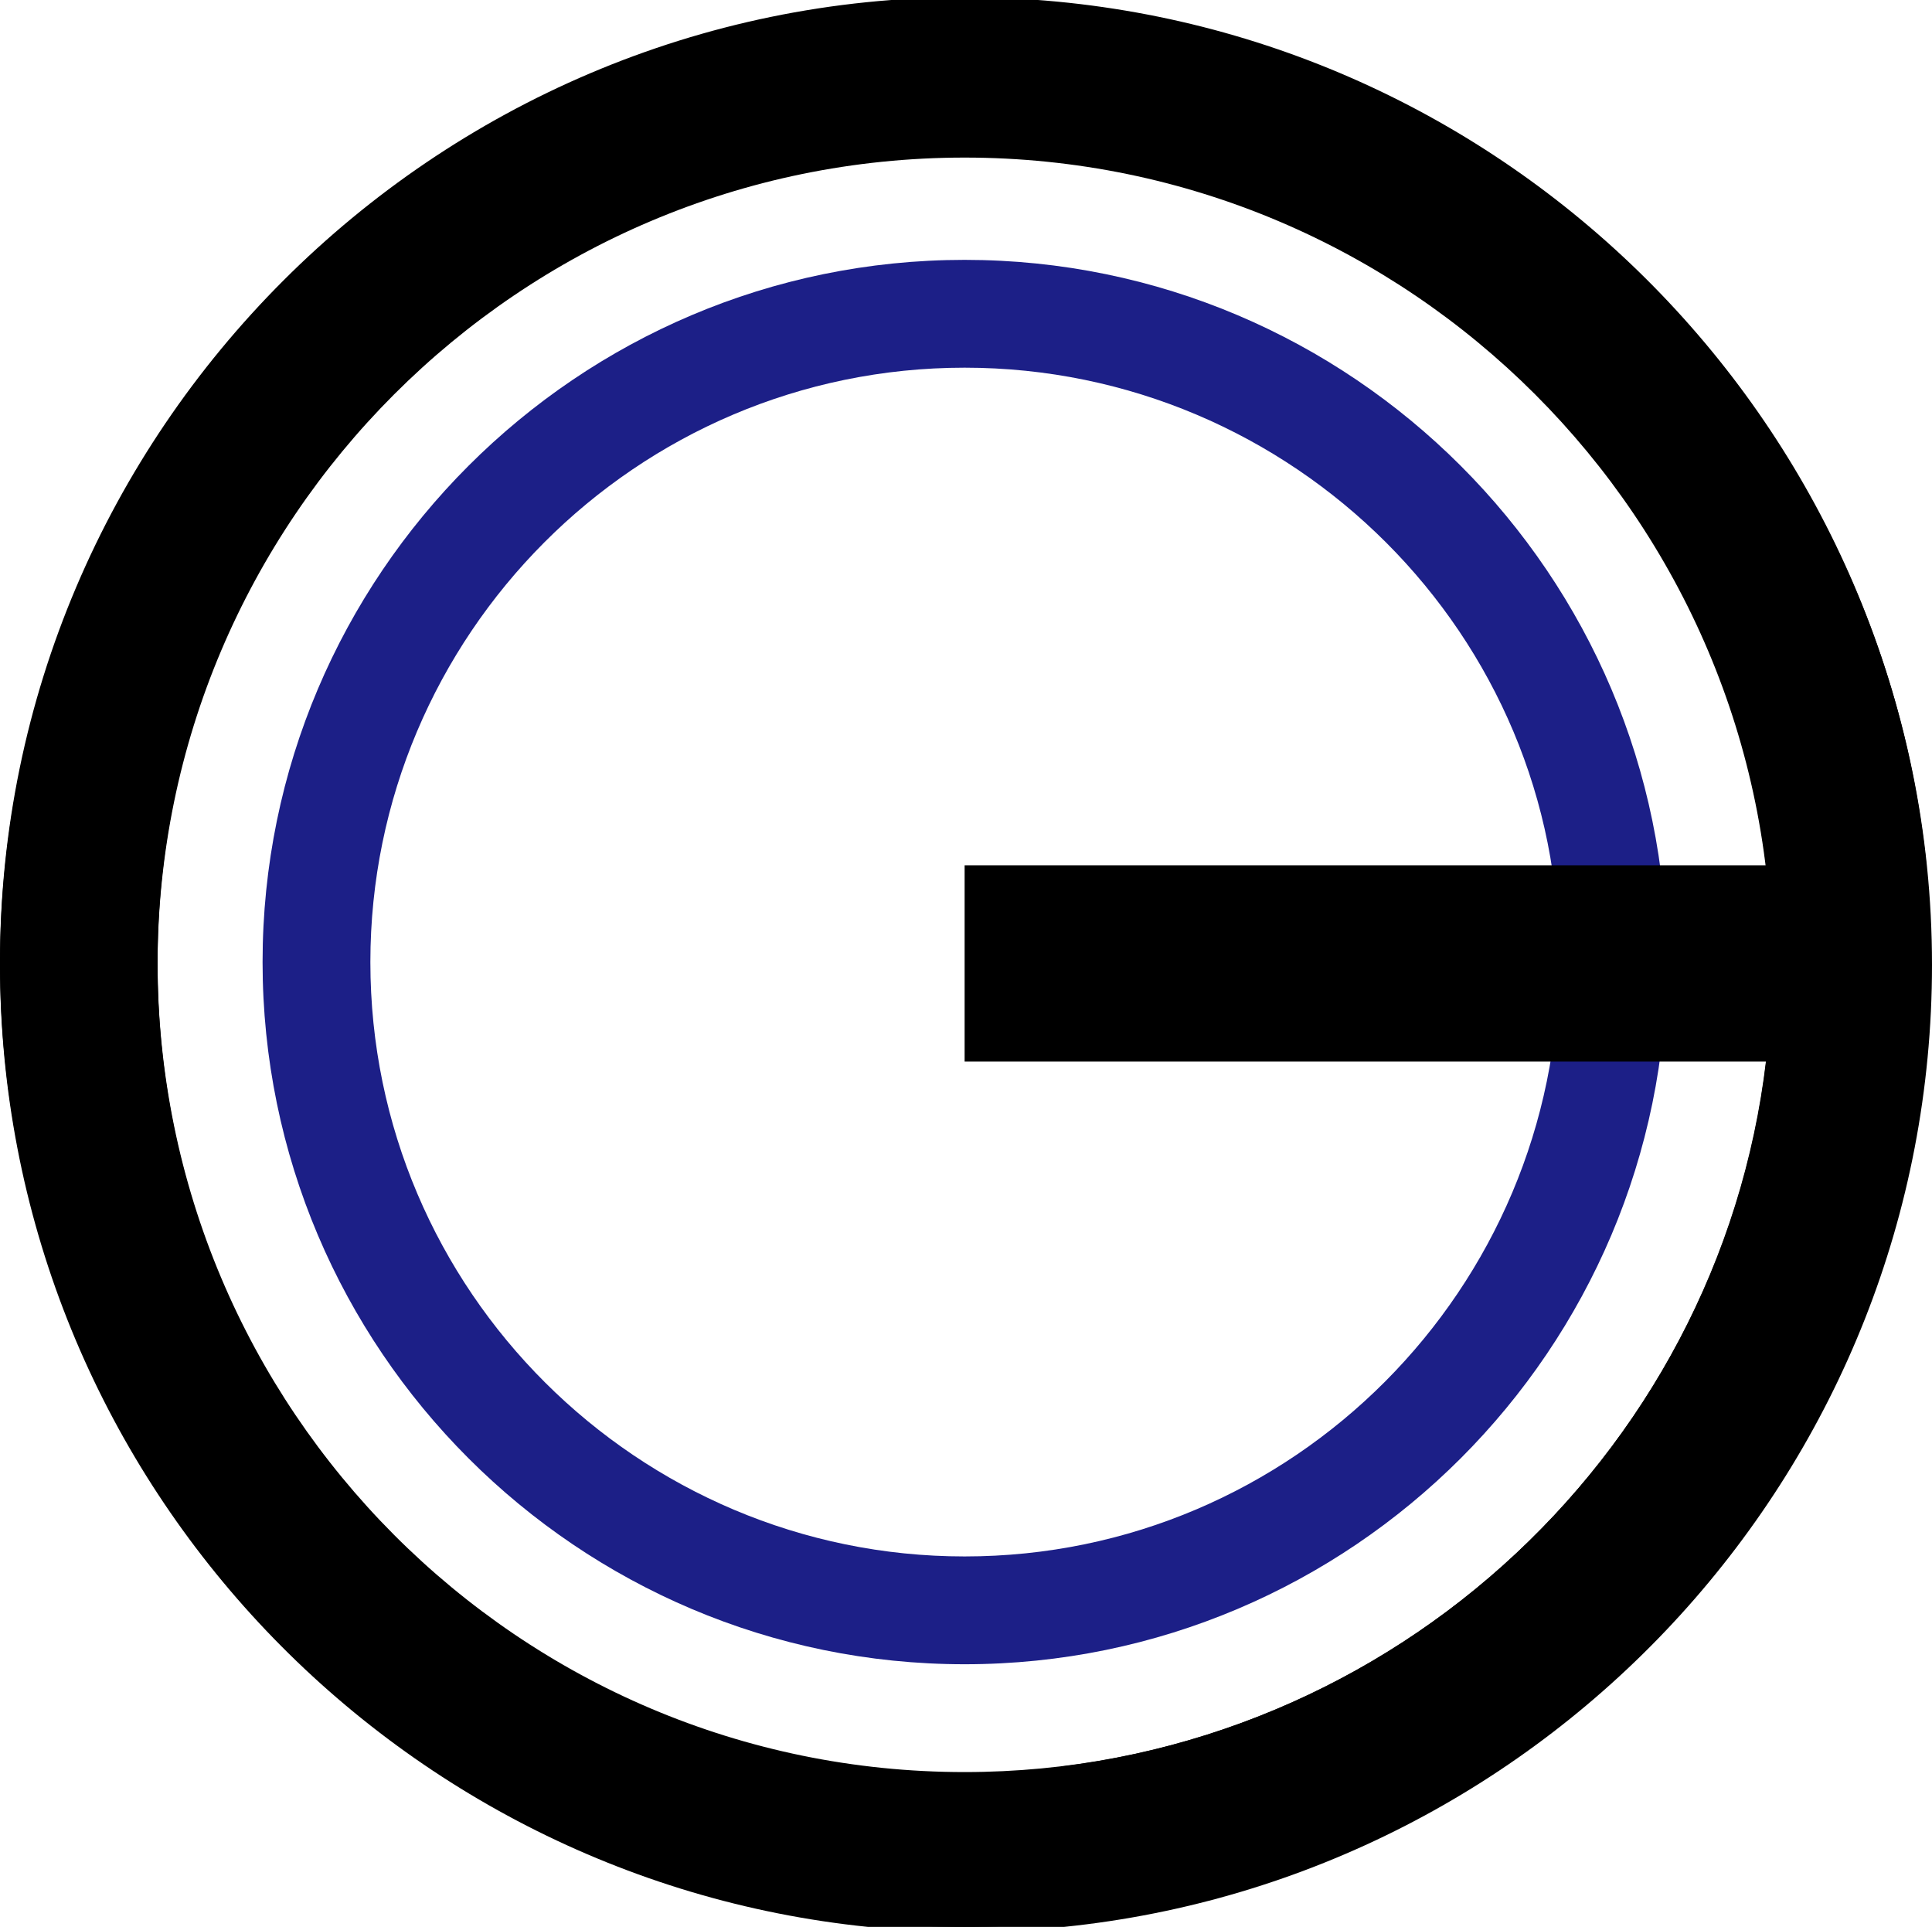
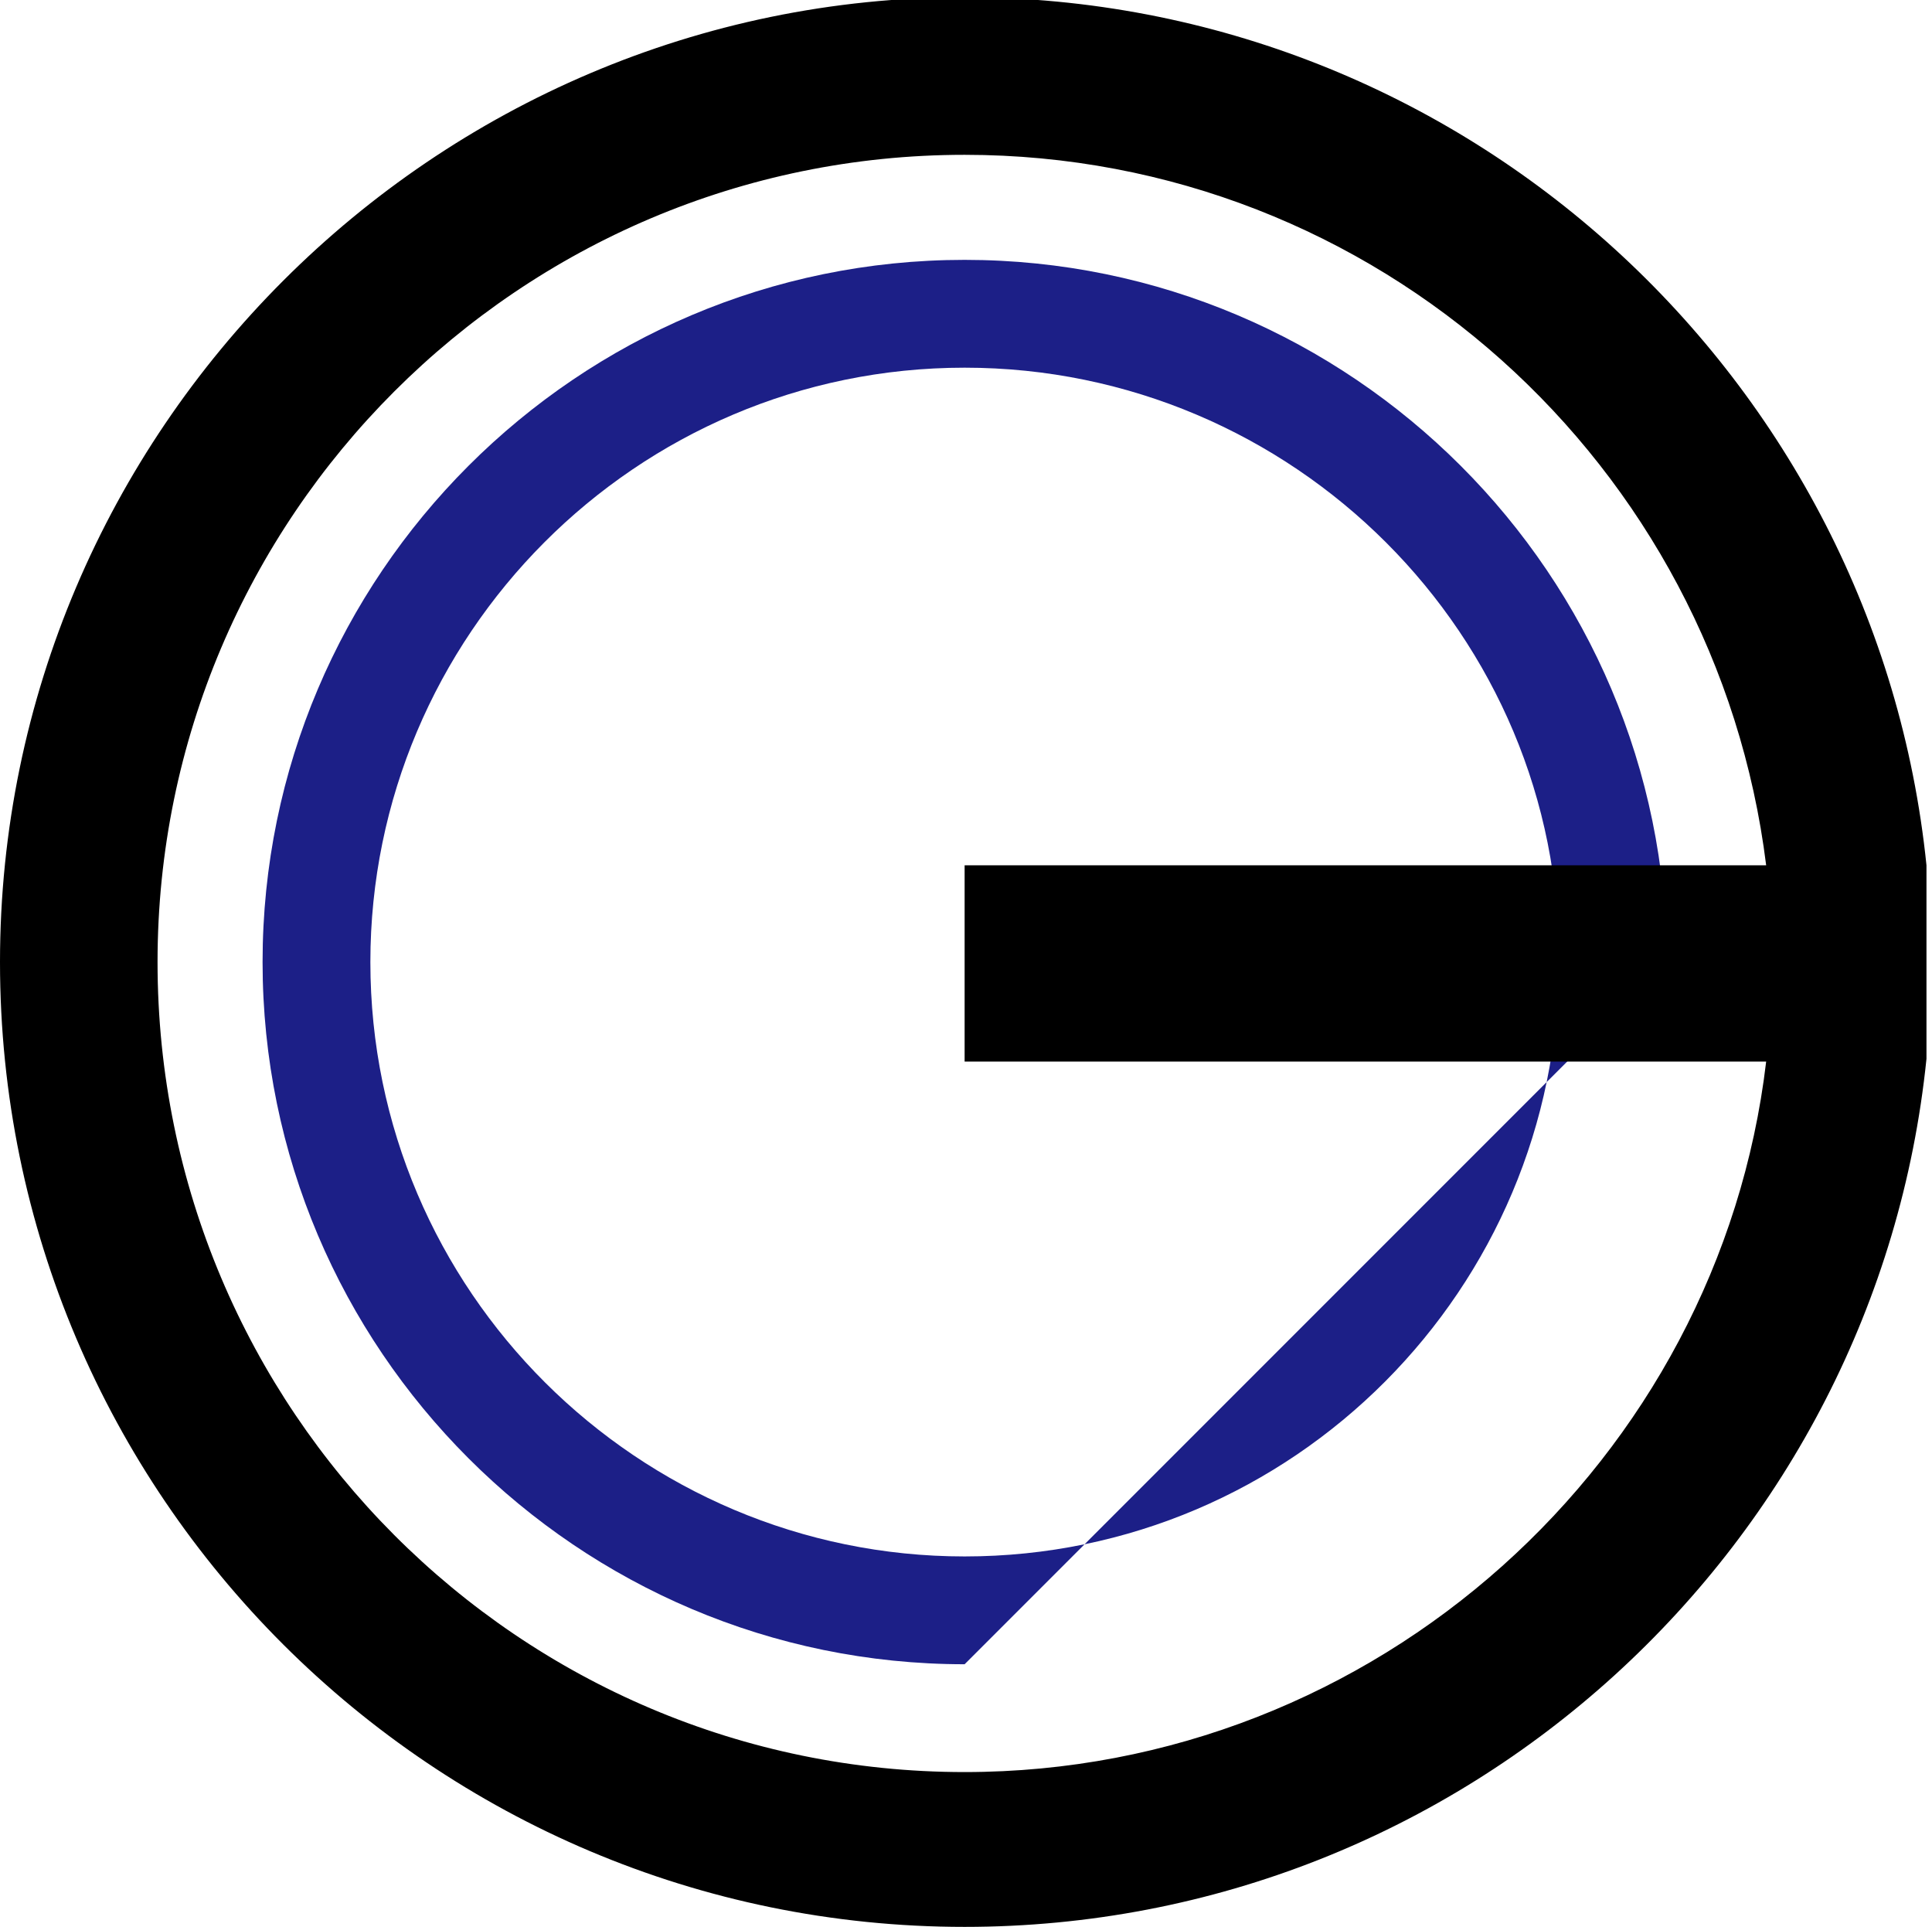
<svg xmlns="http://www.w3.org/2000/svg" version="1.1" id="レイヤー_1" x="0px" y="0px" viewBox="0 0 69.9 69.7" style="enable-background:new 0 0 69.9 69.7;" xml:space="preserve">
  <style type="text/css">
	.st0{fill:#1C1F87;}
</style>
-   <path class="st0" d="M34.9,60.2c-14,0-25.4-11.4-25.4-25.4S20.9,9.4,34.9,9.4s25.4,11.4,25.4,25.4C60.3,48.8,48.9,60.2,34.9,60.2   M34.9,13.3C23,13.3,13.4,23,13.4,34.8c0,11.9,9.7,21.5,21.5,21.5c11.9,0,21.5-9.7,21.5-21.5C56.5,23,46.8,13.3,34.9,13.3" />
+   <path class="st0" d="M34.9,60.2c-14,0-25.4-11.4-25.4-25.4S20.9,9.4,34.9,9.4s25.4,11.4,25.4,25.4M34.9,13.3C23,13.3,13.4,23,13.4,34.8c0,11.9,9.7,21.5,21.5,21.5c11.9,0,21.5-9.7,21.5-21.5C56.5,23,46.8,13.3,34.9,13.3" />
  <path d="M69.7,31.3C67.9,13.7,53-0.1,34.9-0.1C15.7-0.1,0,15.6,0,34.8c0,19.3,15.7,34.9,34.9,34.9c18.1,0,33-13.8,34.8-31.4   M34.9,64.1C18.8,64.1,5.7,51,5.7,34.8c0-16.1,13.1-29.2,29.2-29.2c14.9,0,27.2,11.2,29,25.7h-29v7.1h29  C62.2,52.8,49.8,64.1,34.9,64.1" />
-   <path d="M38.5,69.7C56.1,67.9,69.9,53,69.9,34.9C69.9,15.7,54.2,0,34.9,0C15.7,0,0,15.7,0,34.9c0,18.1,13.8,33,31.4,34.8 M5.7,34.9  c0-16.1,13.1-29.2,29.2-29.2s29.2,13.1,29.2,29.2c0,14.9-11.2,27.2-25.7,29v2.2h-7.1v-2.2C16.9,62.2,5.7,49.8,5.7,34.9" />
</svg>